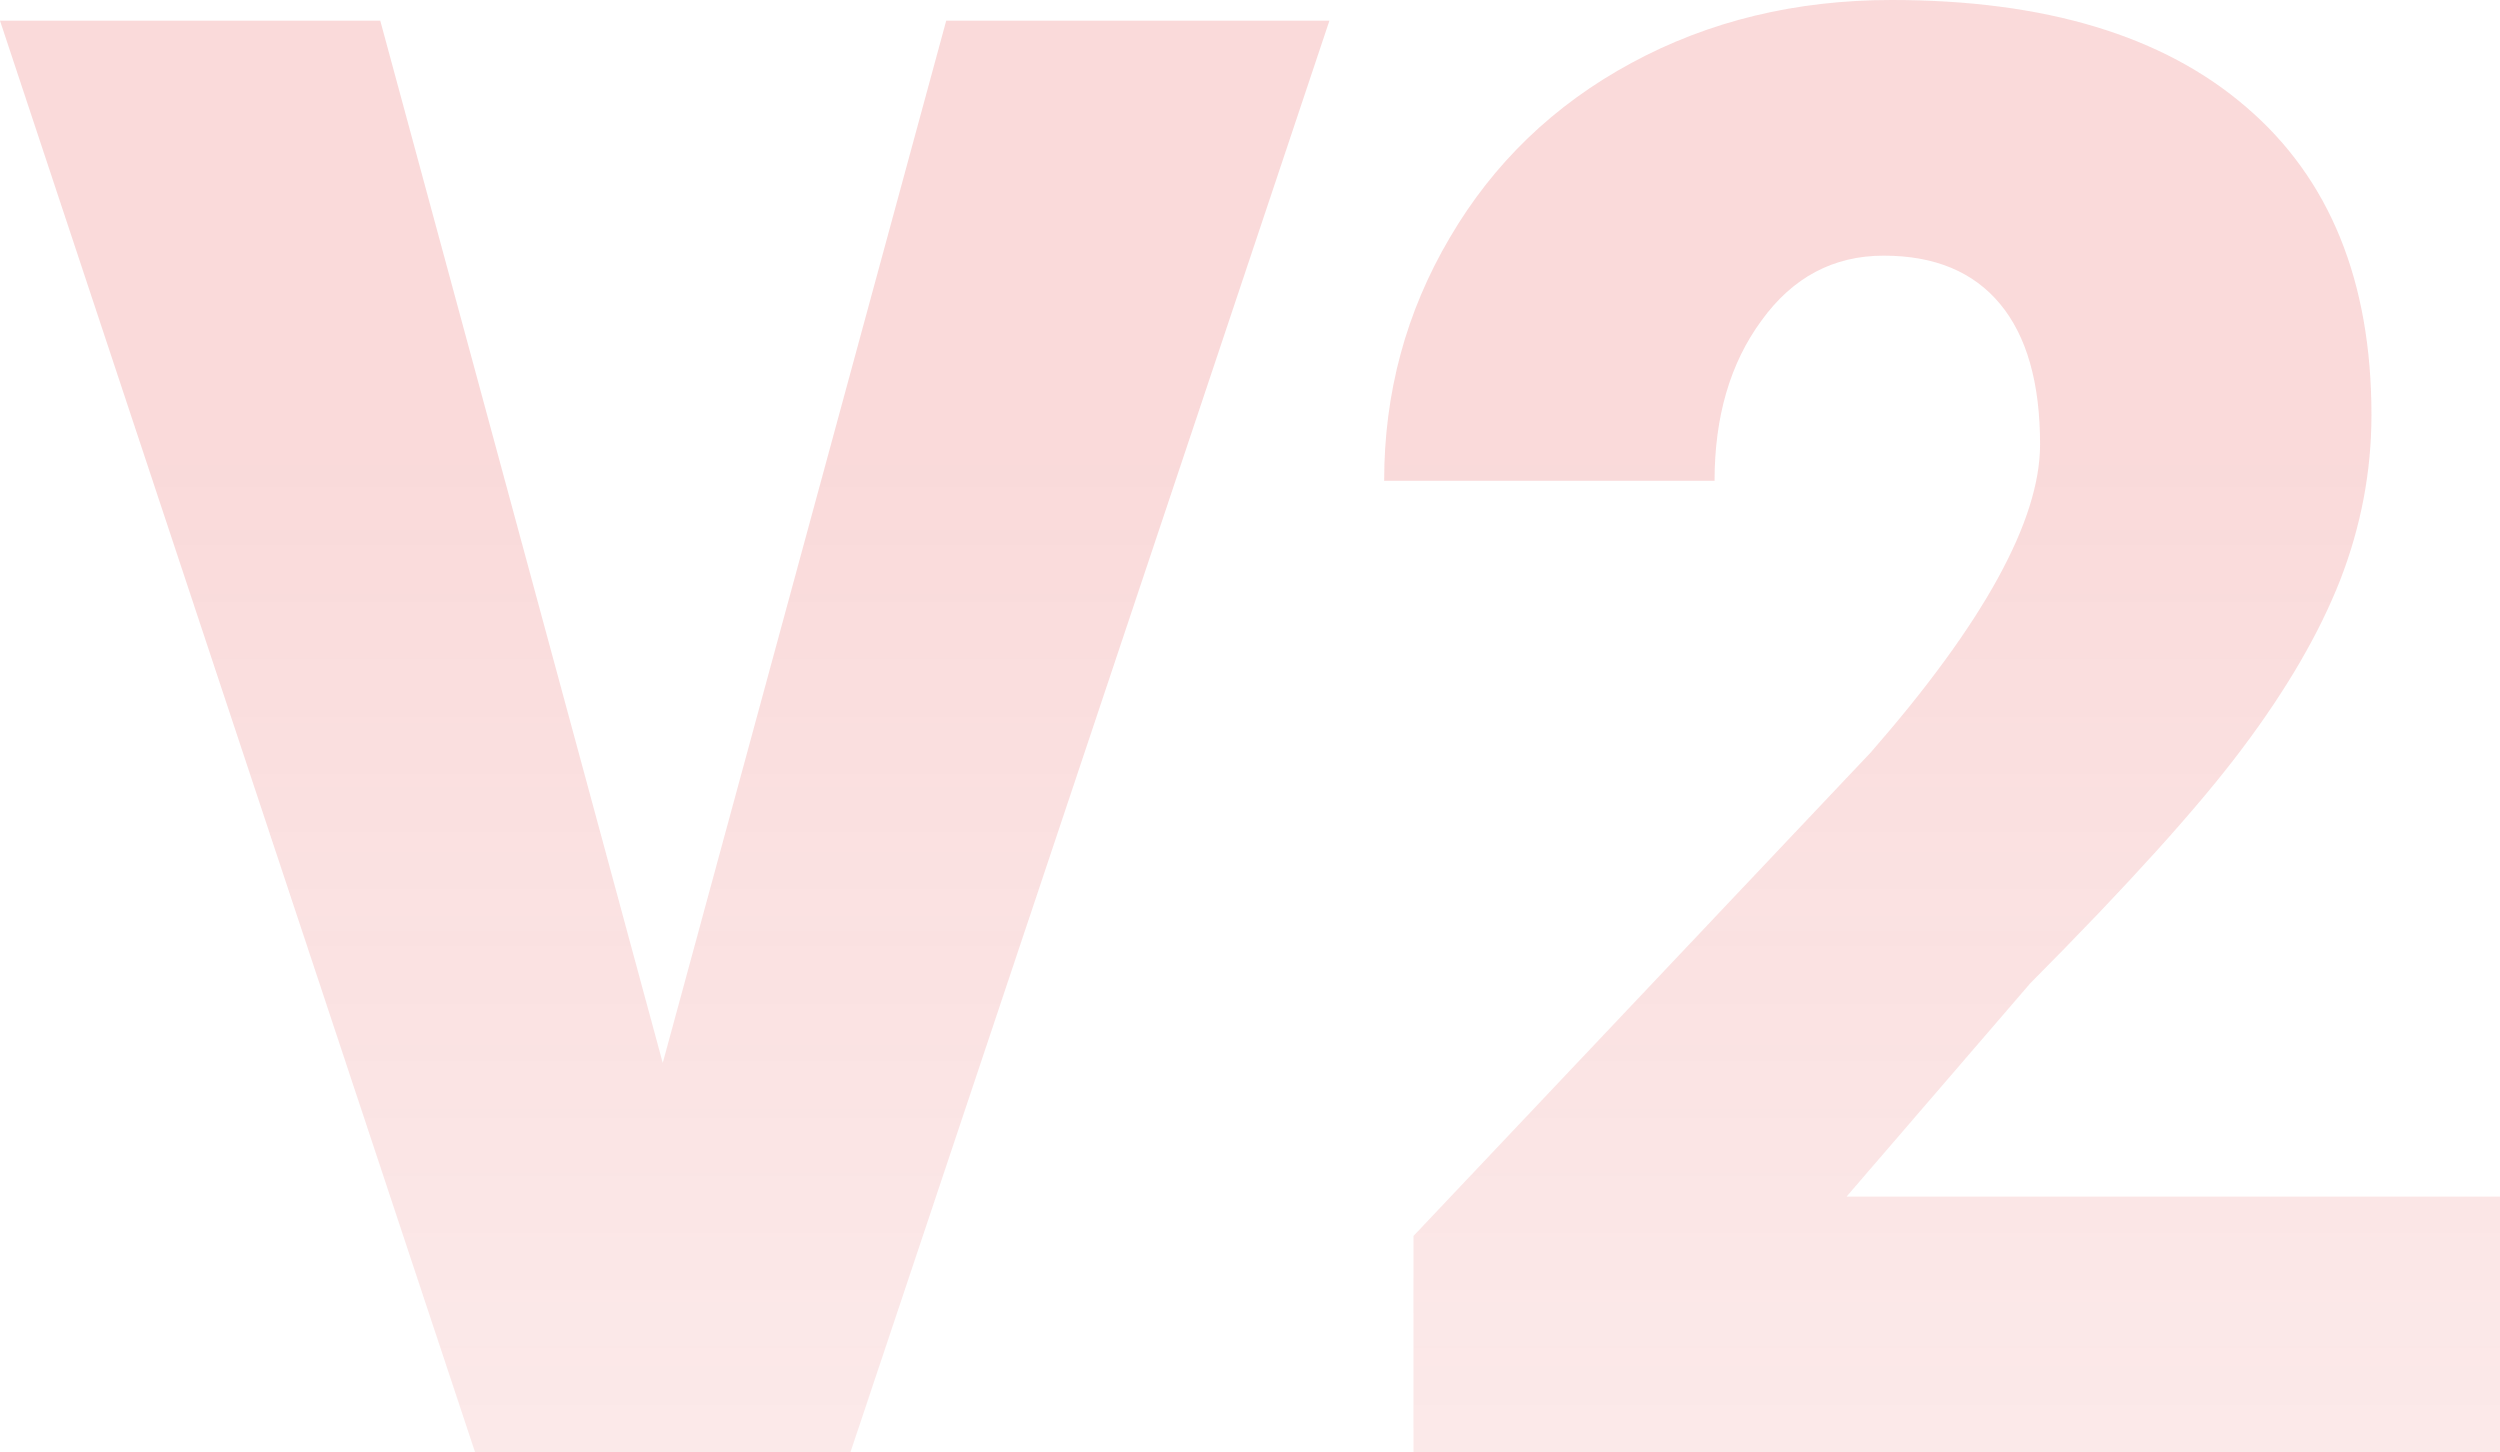
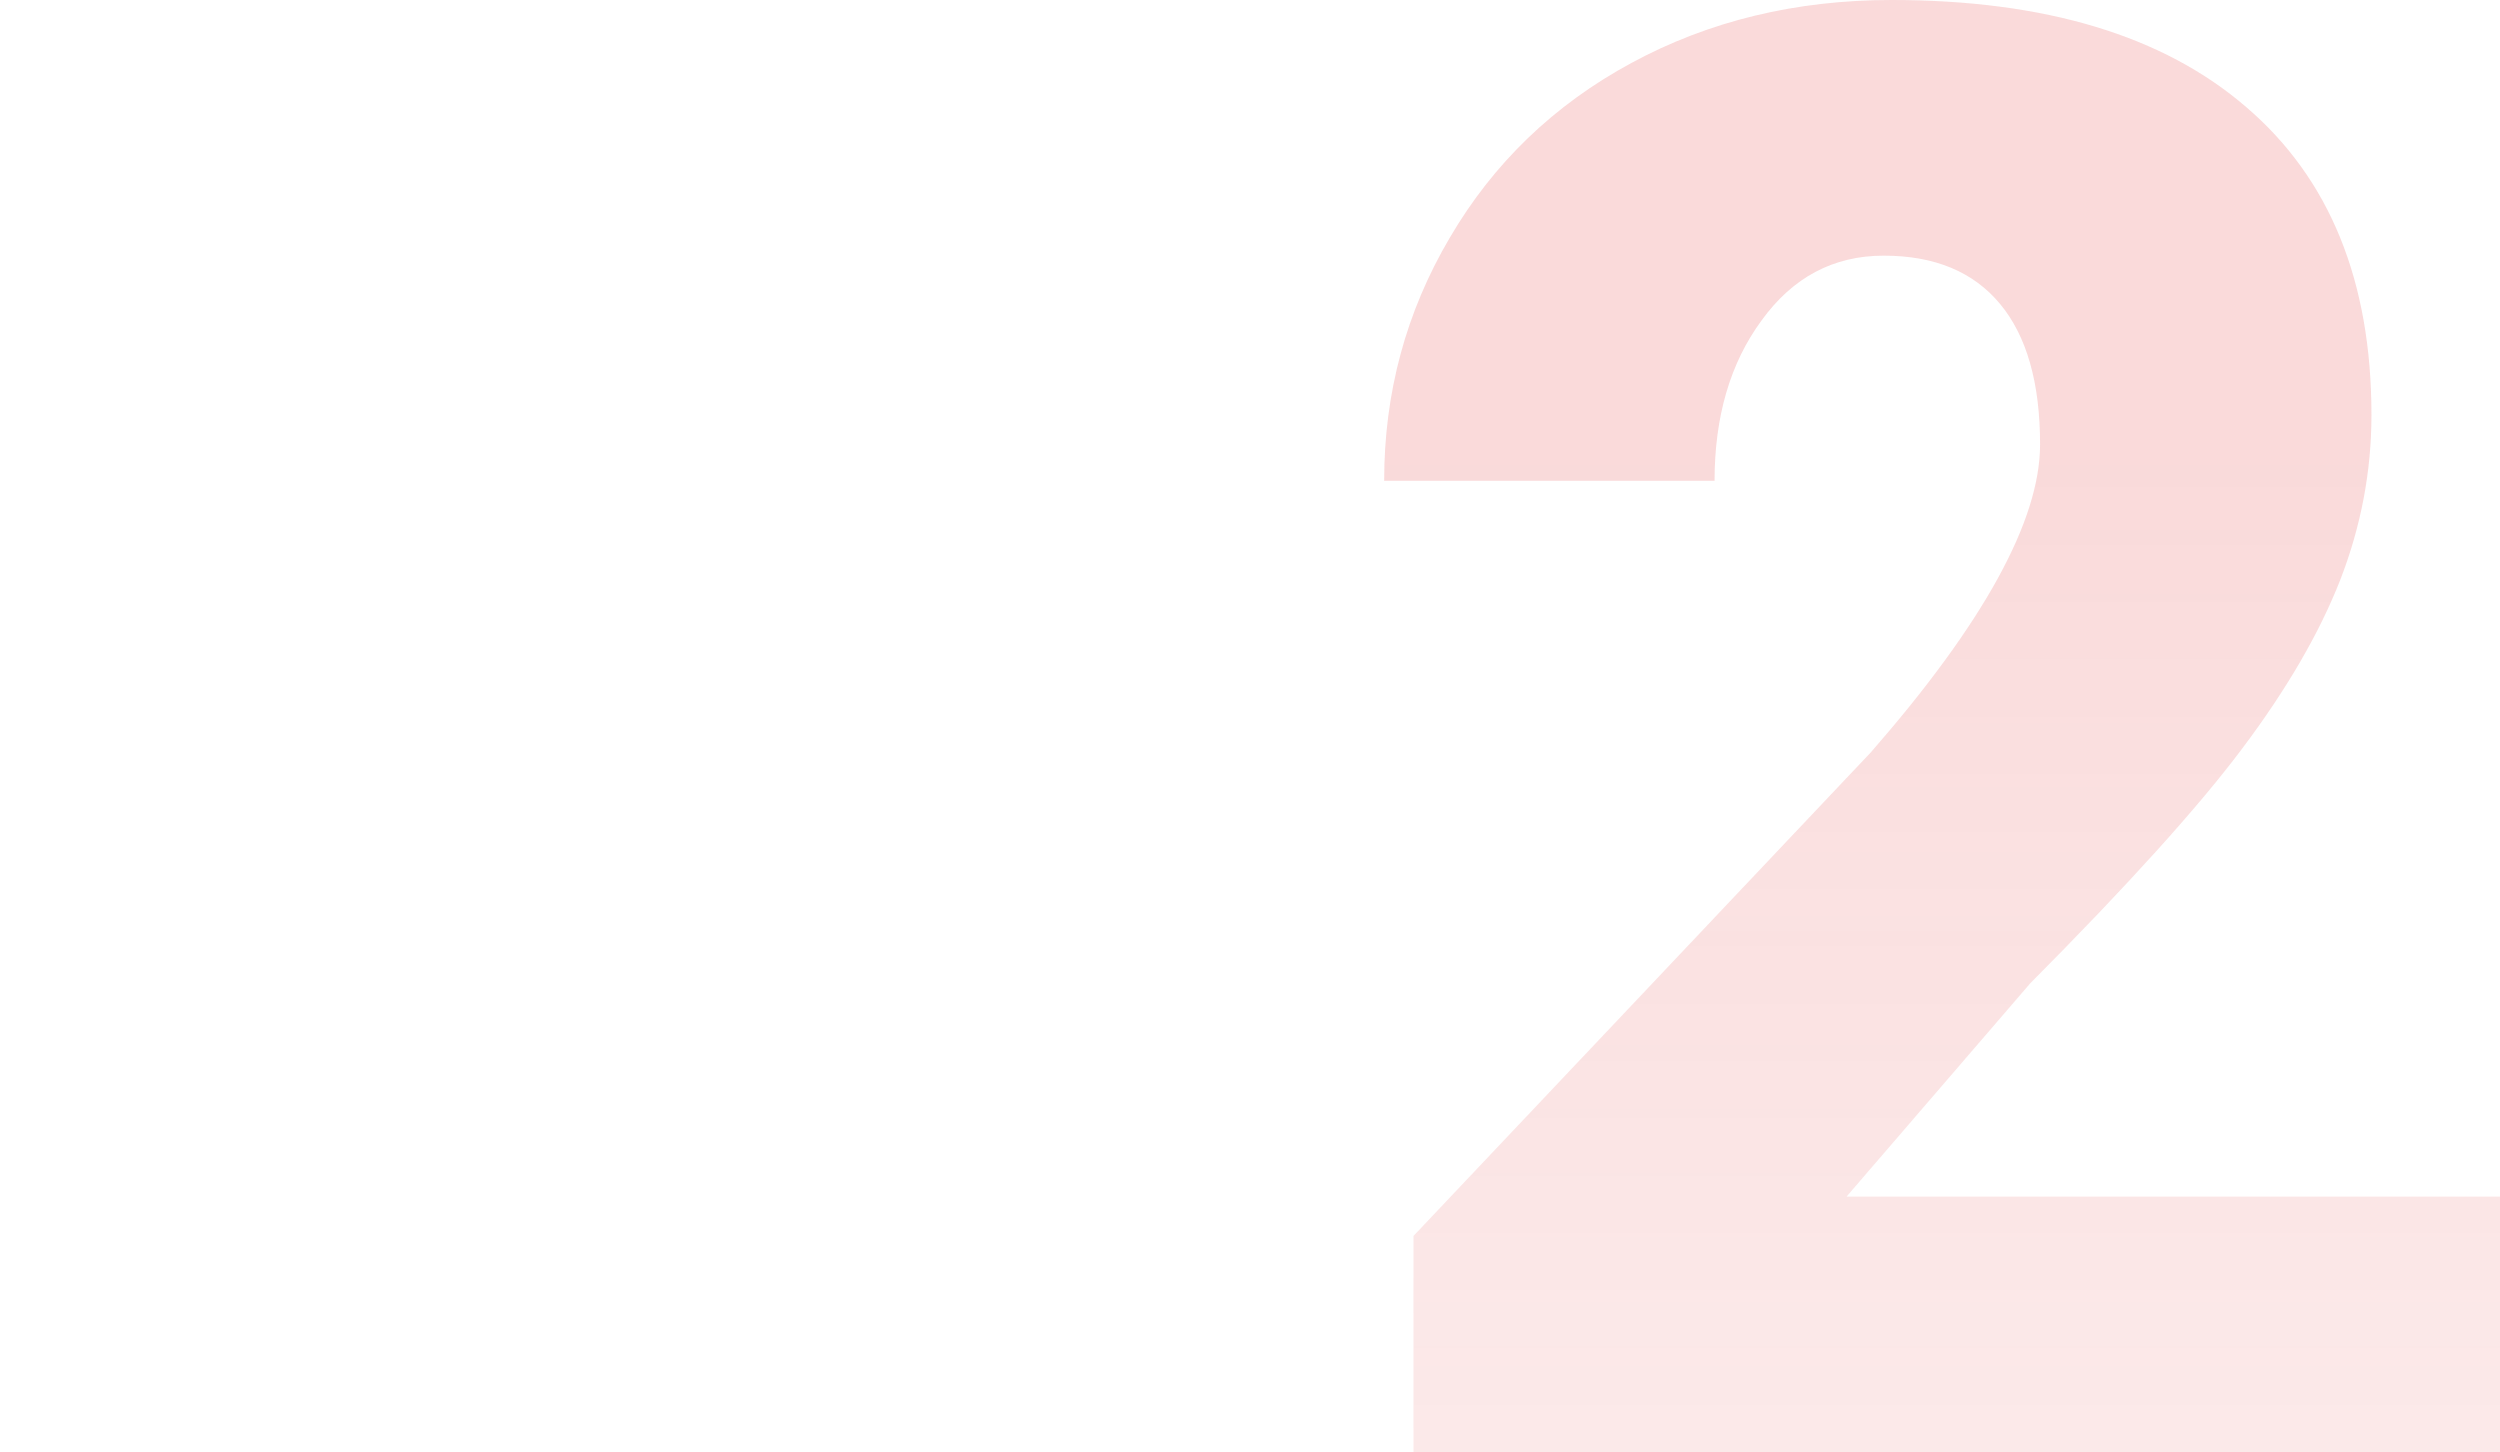
<svg xmlns="http://www.w3.org/2000/svg" width="241" height="140" viewBox="0 0 241 140" fill="none">
  <g opacity="0.2">
-     <path d="M63.889 102.464L91.217 1.991H128.156L81.982 140H45.797L0 1.991H36.656L63.889 102.464Z" fill="url(#paint0_linear_758_2495)" />
    <path d="M255.5 140H136.26V119.147L180.361 72.512C191.229 60.063 196.663 50.174 196.663 42.844C196.663 36.904 195.375 32.386 192.799 29.289C190.224 26.193 186.486 24.645 181.586 24.645C176.748 24.645 172.822 26.73 169.807 30.901C166.791 35.008 165.284 40.158 165.284 46.351H133.433C133.433 37.883 135.538 30.079 139.747 22.938C143.956 15.735 149.798 10.111 157.274 6.066C164.75 2.022 173.105 0 182.34 0C197.165 0 208.568 3.444 216.546 10.332C224.587 17.22 228.608 27.109 228.608 40C228.608 45.434 227.602 50.742 225.592 55.924C223.582 61.043 220.441 66.445 216.169 72.133C211.96 77.757 205.144 85.308 195.721 94.787L178.005 115.355H255.5V140Z" fill="url(#paint1_linear_758_2495)" />
  </g>
  <defs>
    <linearGradient id="paint0_linear_758_2495" x1="118.387" y1="44.217" x2="118.387" y2="326.235" gradientUnits="userSpaceOnUse">
      <stop stop-color="#E44646" />
      <stop offset="1" stop-color="#E58787" stop-opacity="0" />
    </linearGradient>
    <linearGradient id="paint1_linear_758_2495" x1="118.387" y1="44.217" x2="118.387" y2="326.235" gradientUnits="userSpaceOnUse">
      <stop stop-color="#E44646" />
      <stop offset="1" stop-color="#E58787" stop-opacity="0" />
    </linearGradient>
  </defs>
</svg>